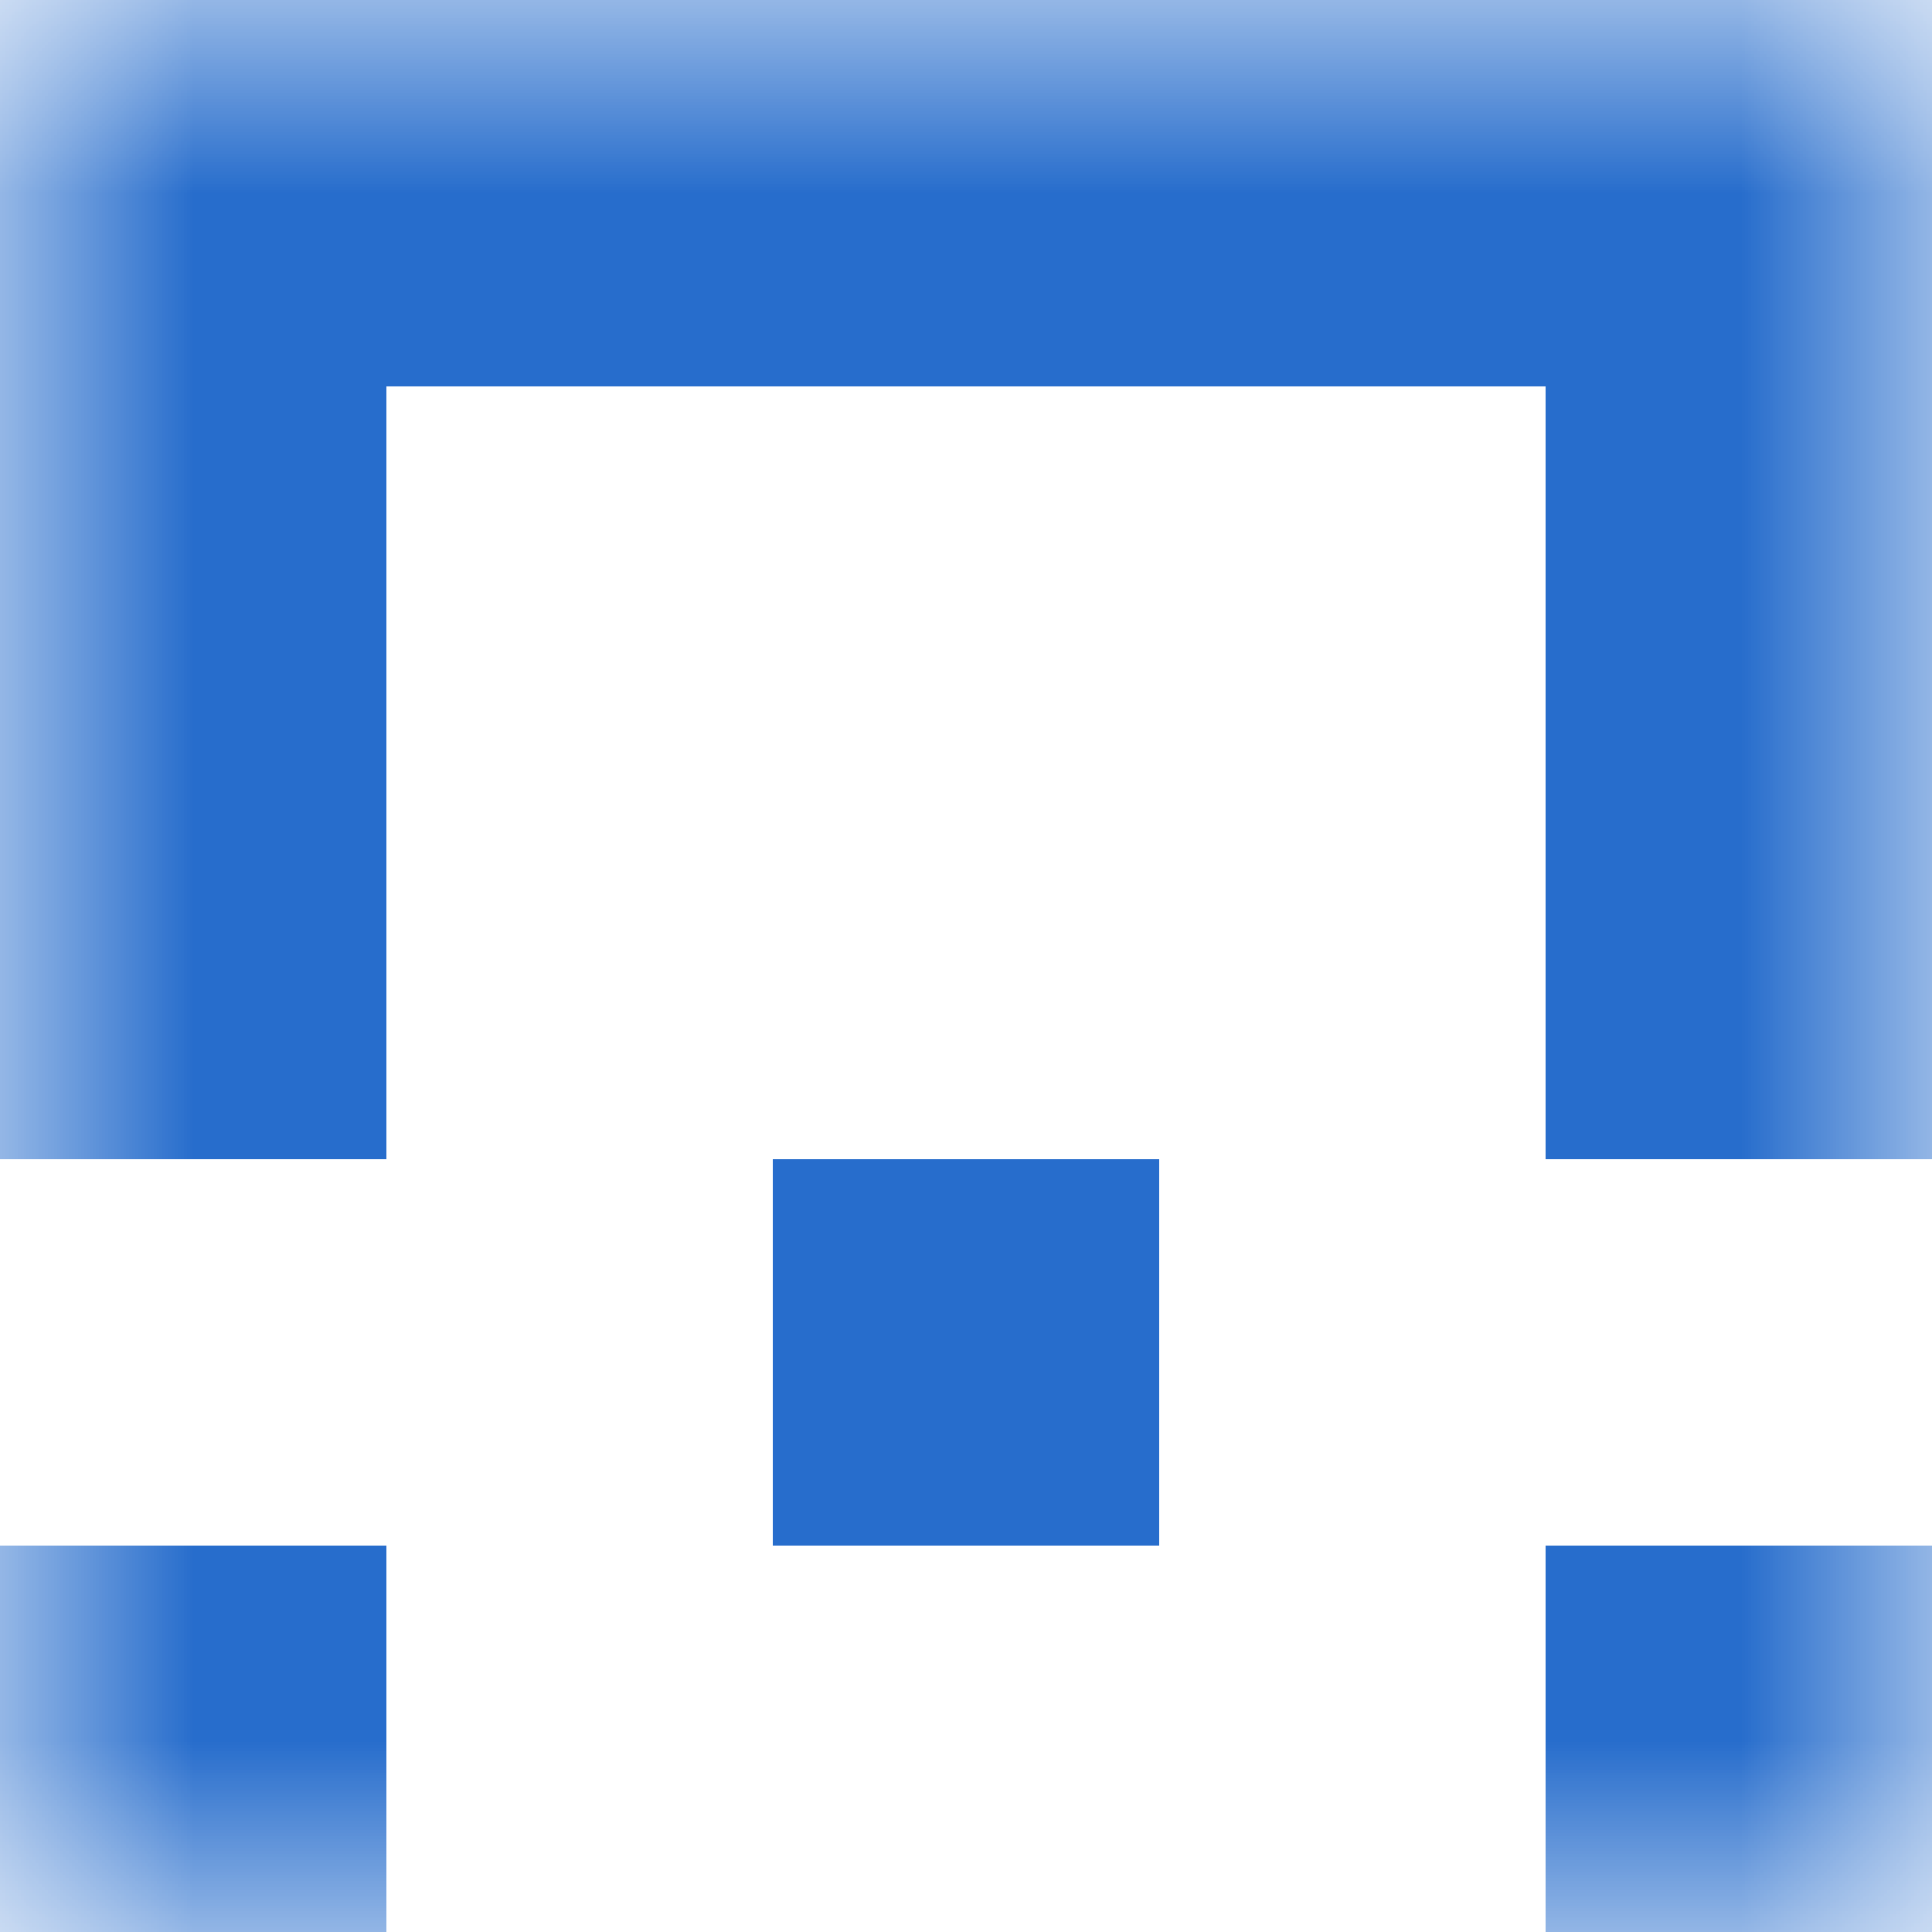
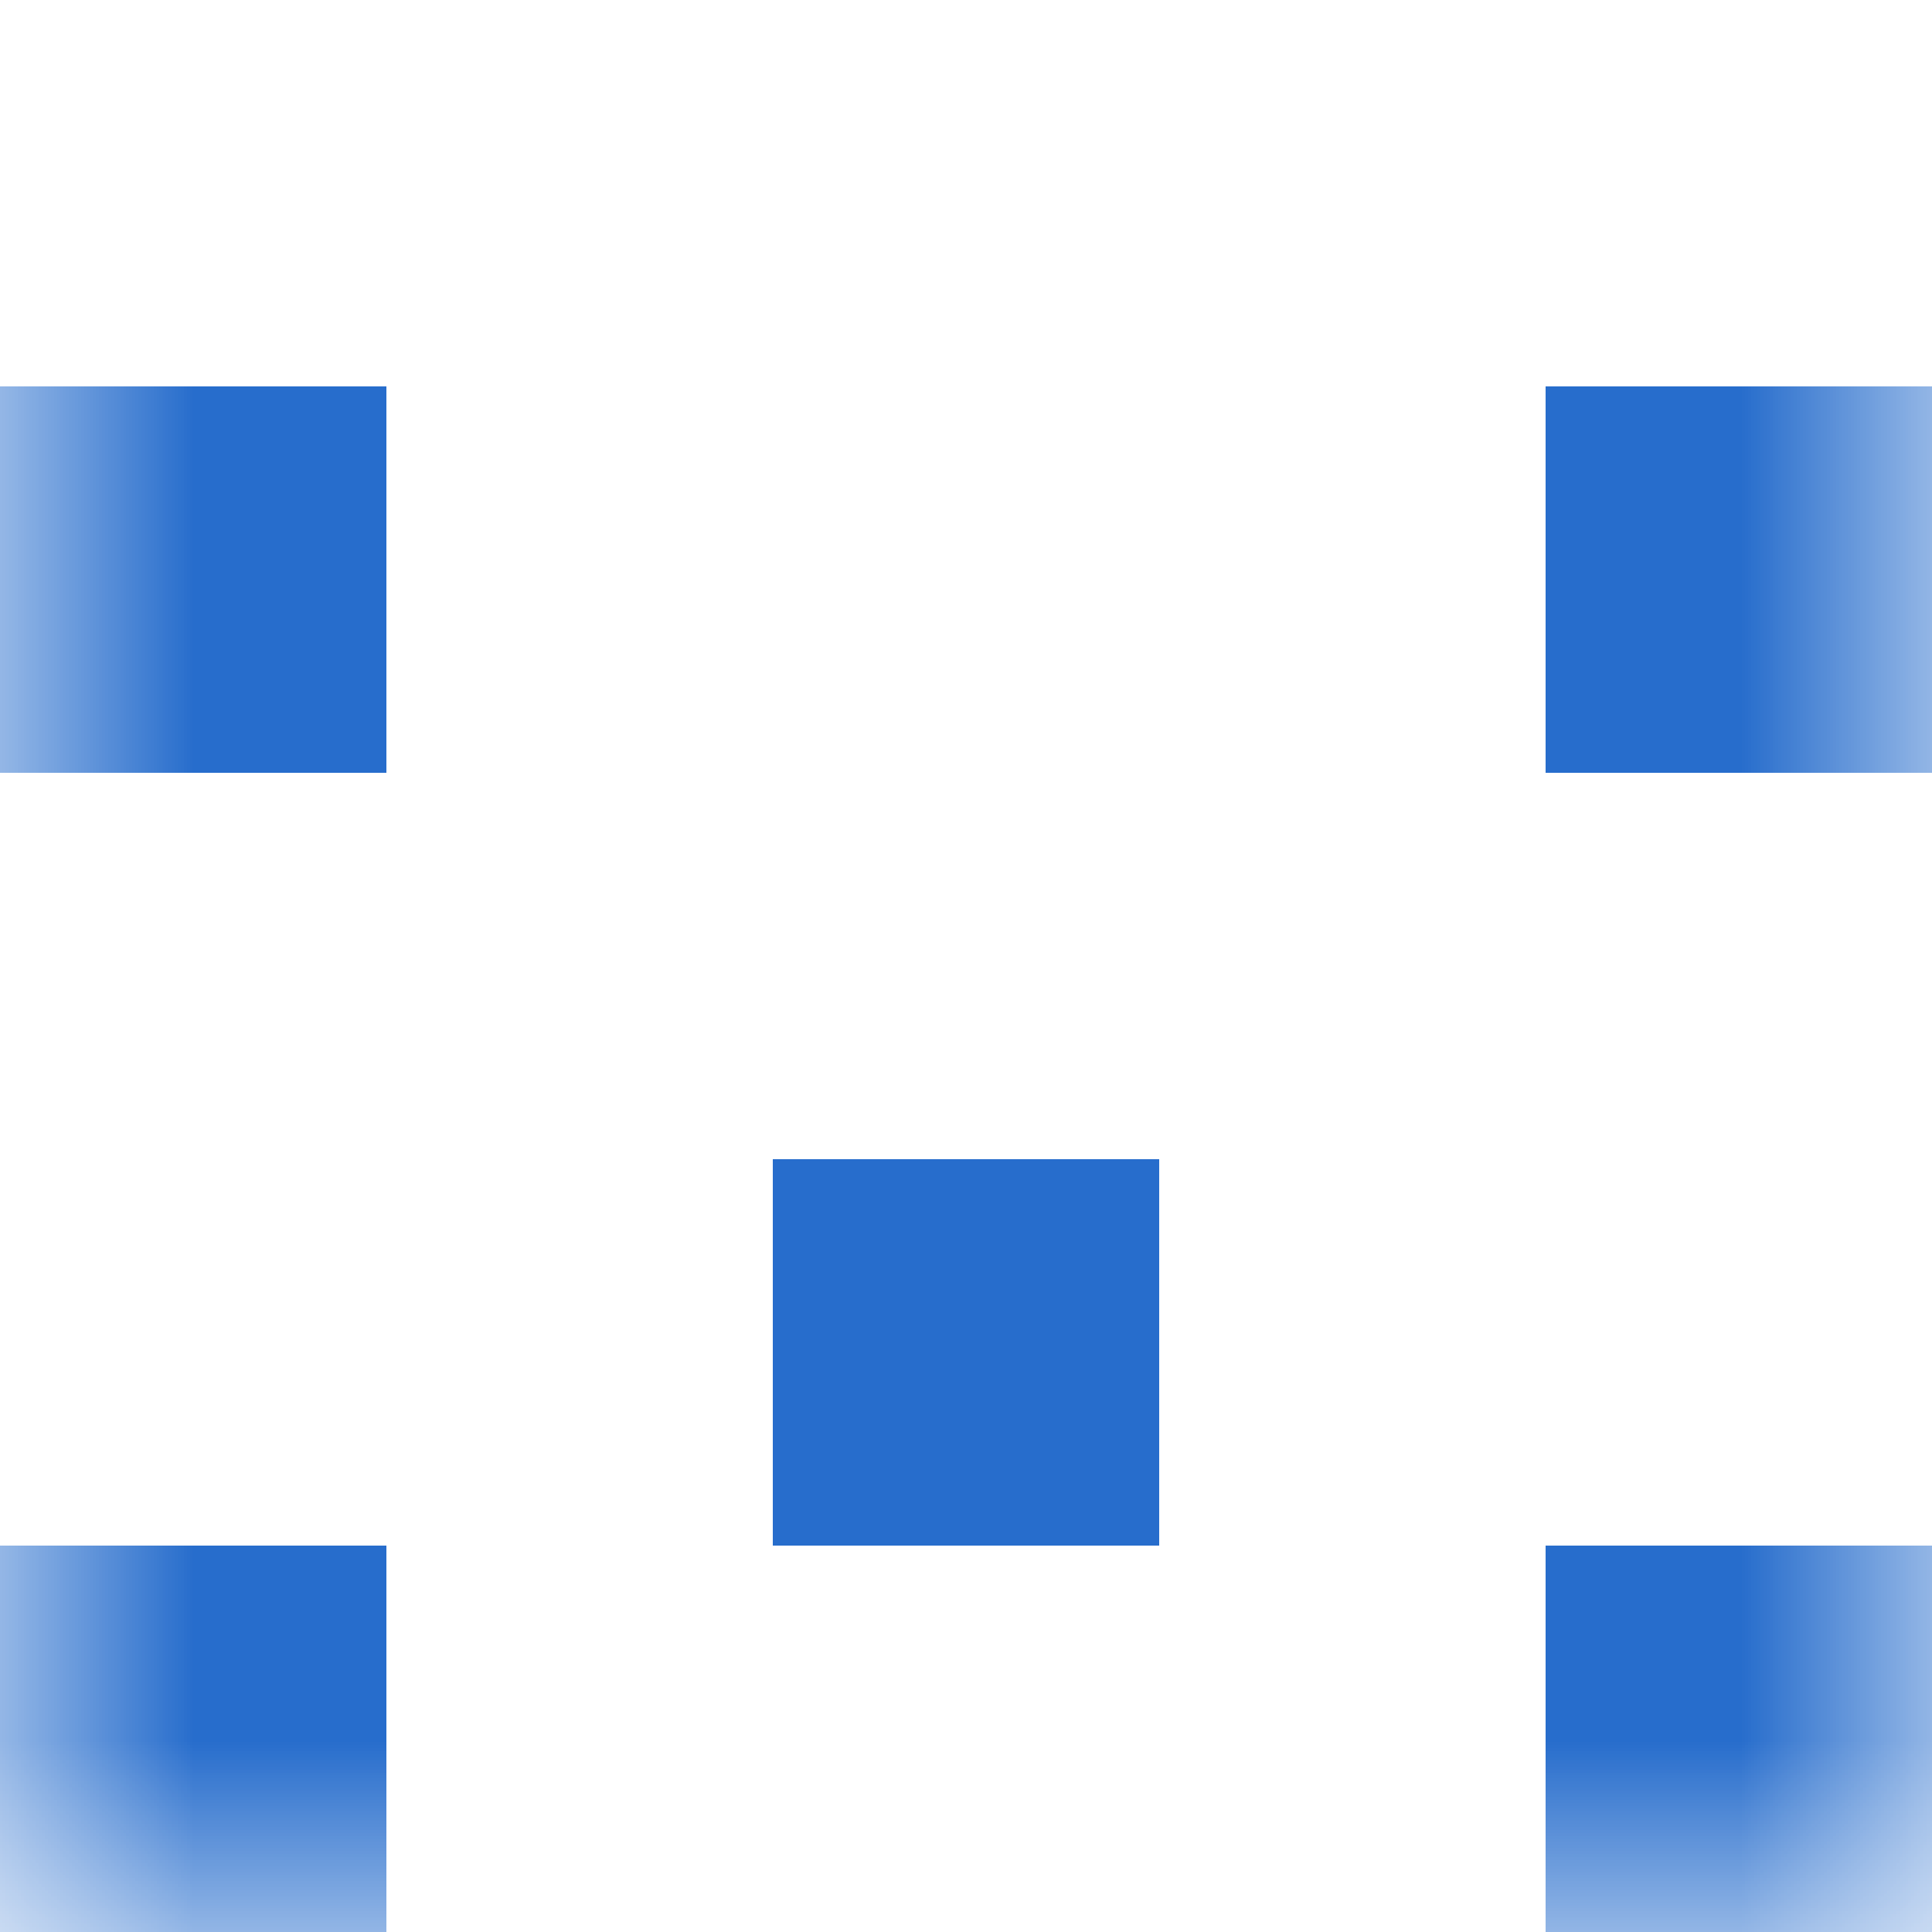
<svg xmlns="http://www.w3.org/2000/svg" viewBox="0 0 5 5" fill="none" shape-rendering="crispEdges">
  <mask id="viewboxMask">
    <rect width="5" height="5" rx="0" ry="0" x="0" y="0" fill="#fff" />
  </mask>
  <g mask="url(#viewboxMask)">
-     <path fill="#276dcc" d="M0 0h5v1H0z" />
    <path d="M1 1H0v1h1V1ZM5 1H4v1h1V1Z" fill="#276dcc" />
-     <path d="M1 2H0v1h1V2ZM5 2H4v1h1V2Z" fill="#276dcc" />
    <path fill="#276dcc" d="M2 3h1v1H2z" />
    <path d="M1 4H0v1h1V4ZM5 4H4v1h1V4Z" fill="#276dcc" />
  </g>
</svg>